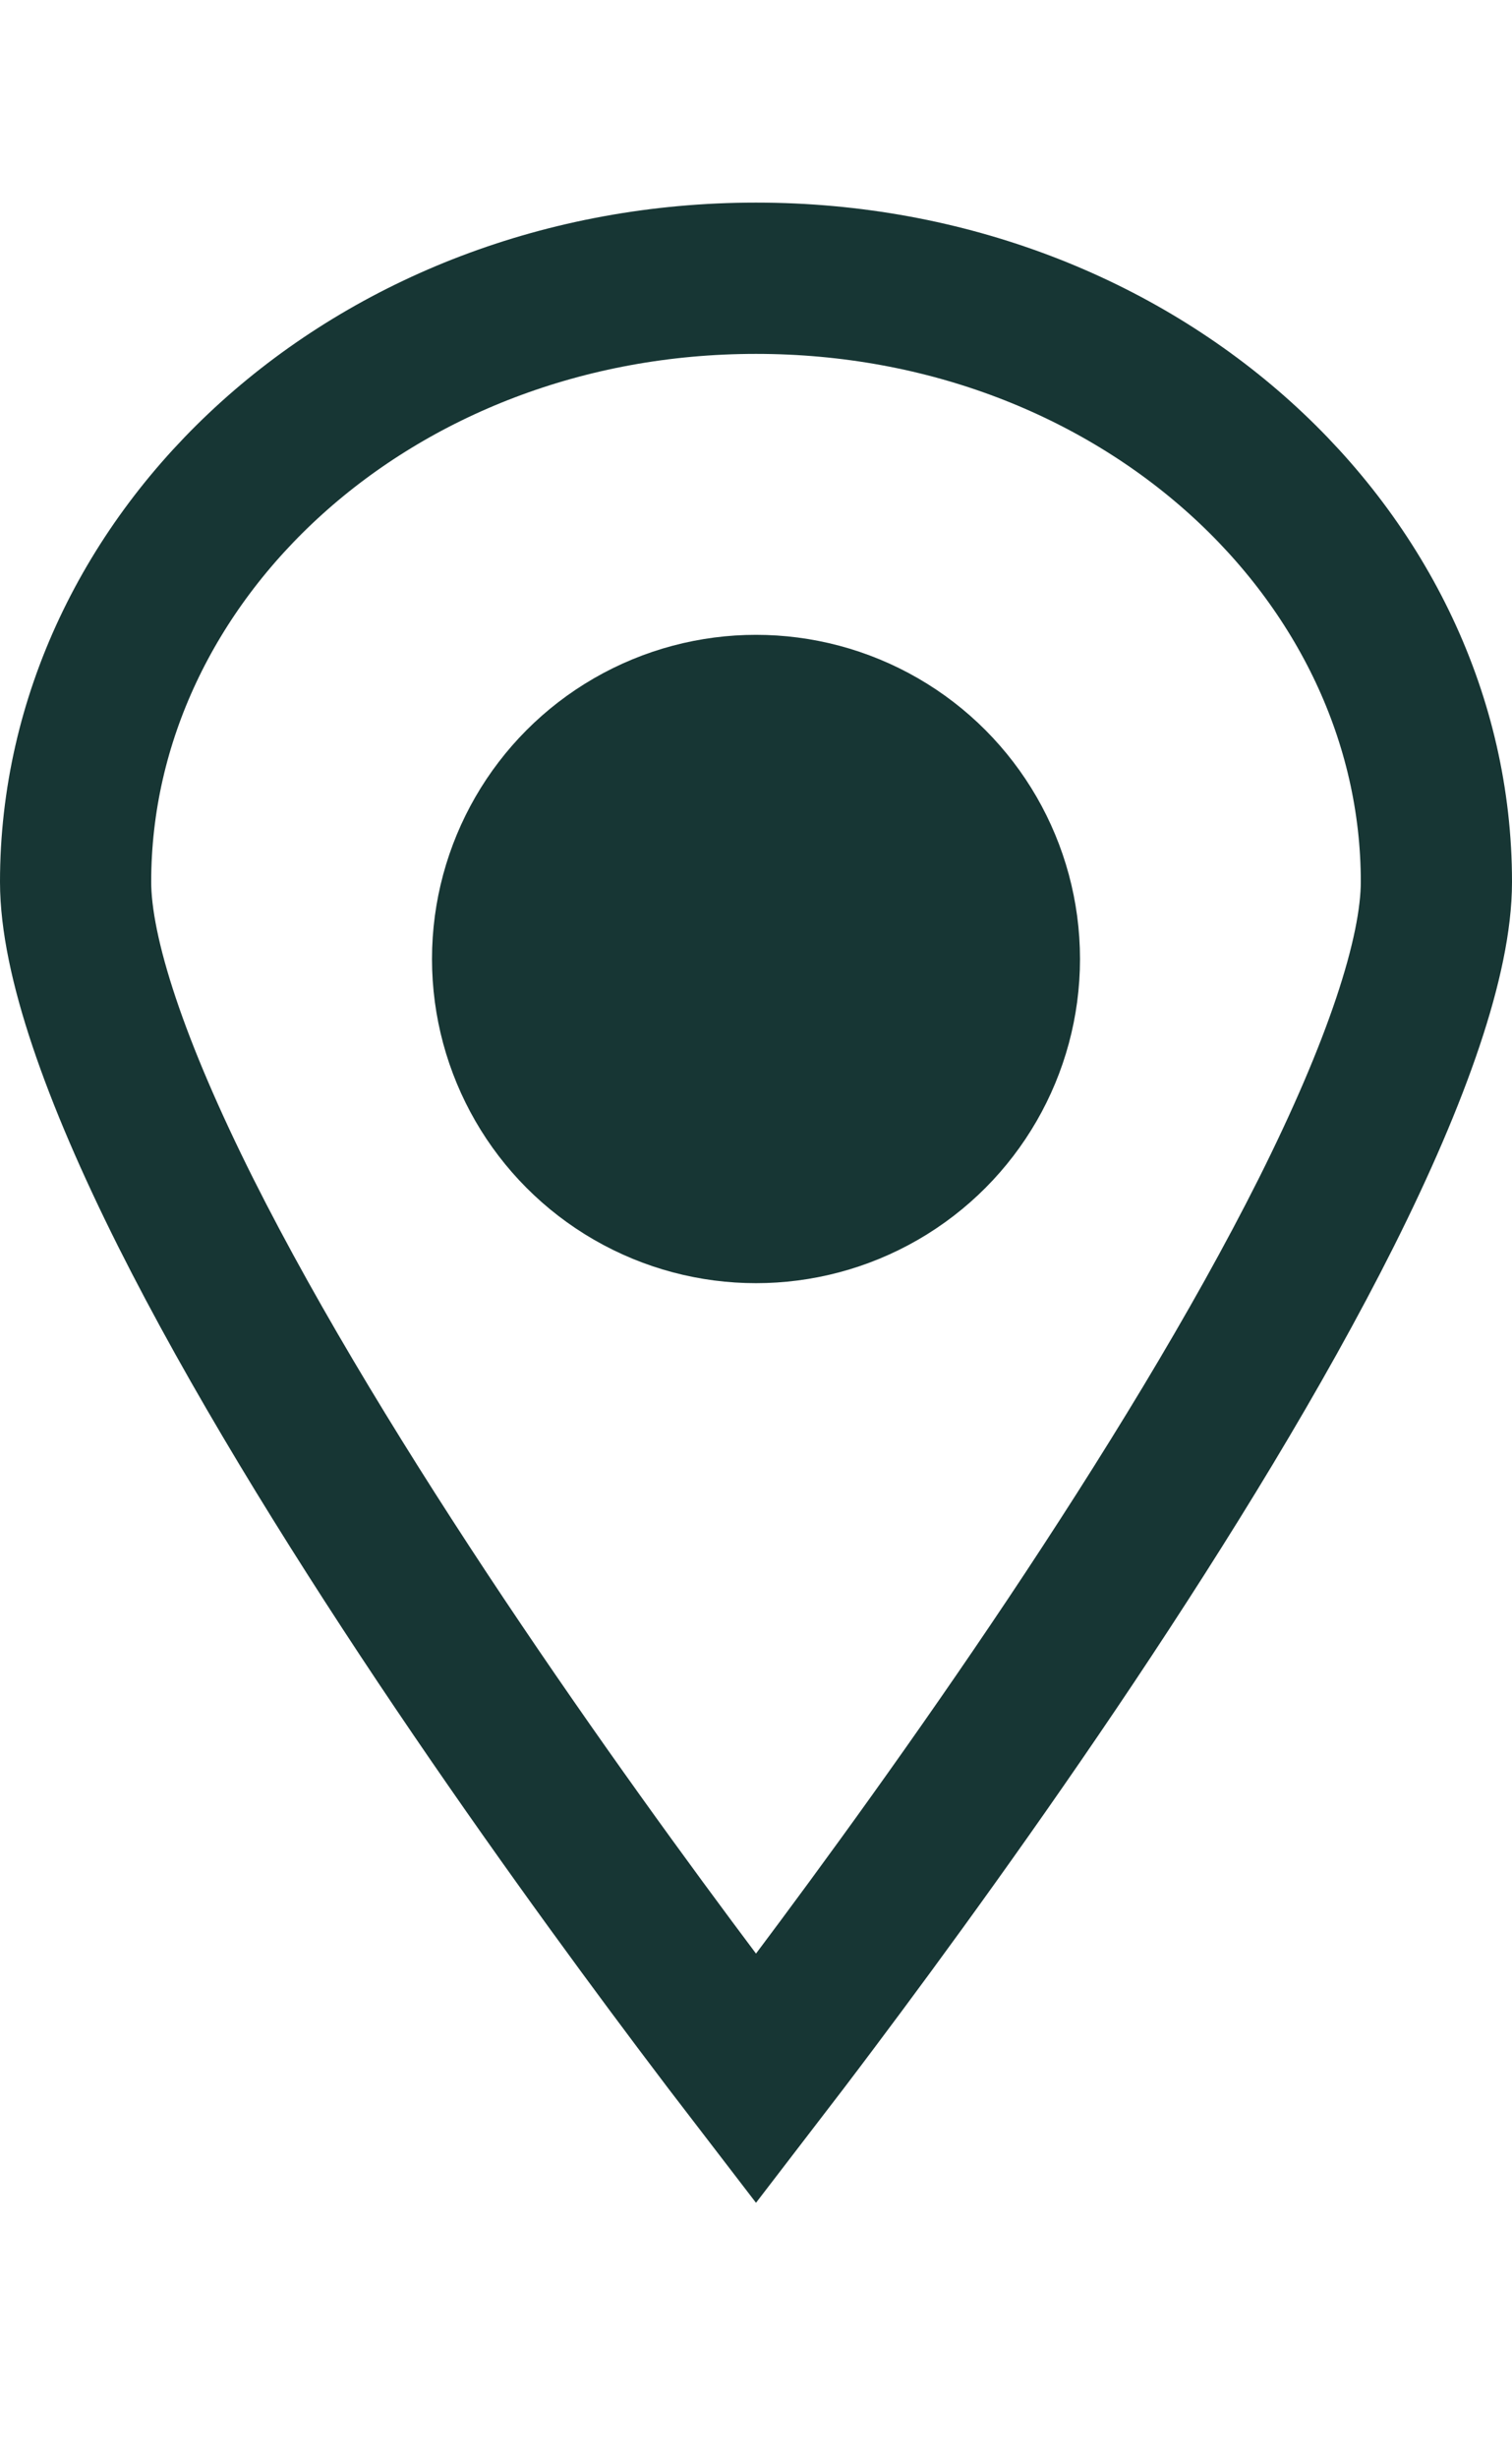
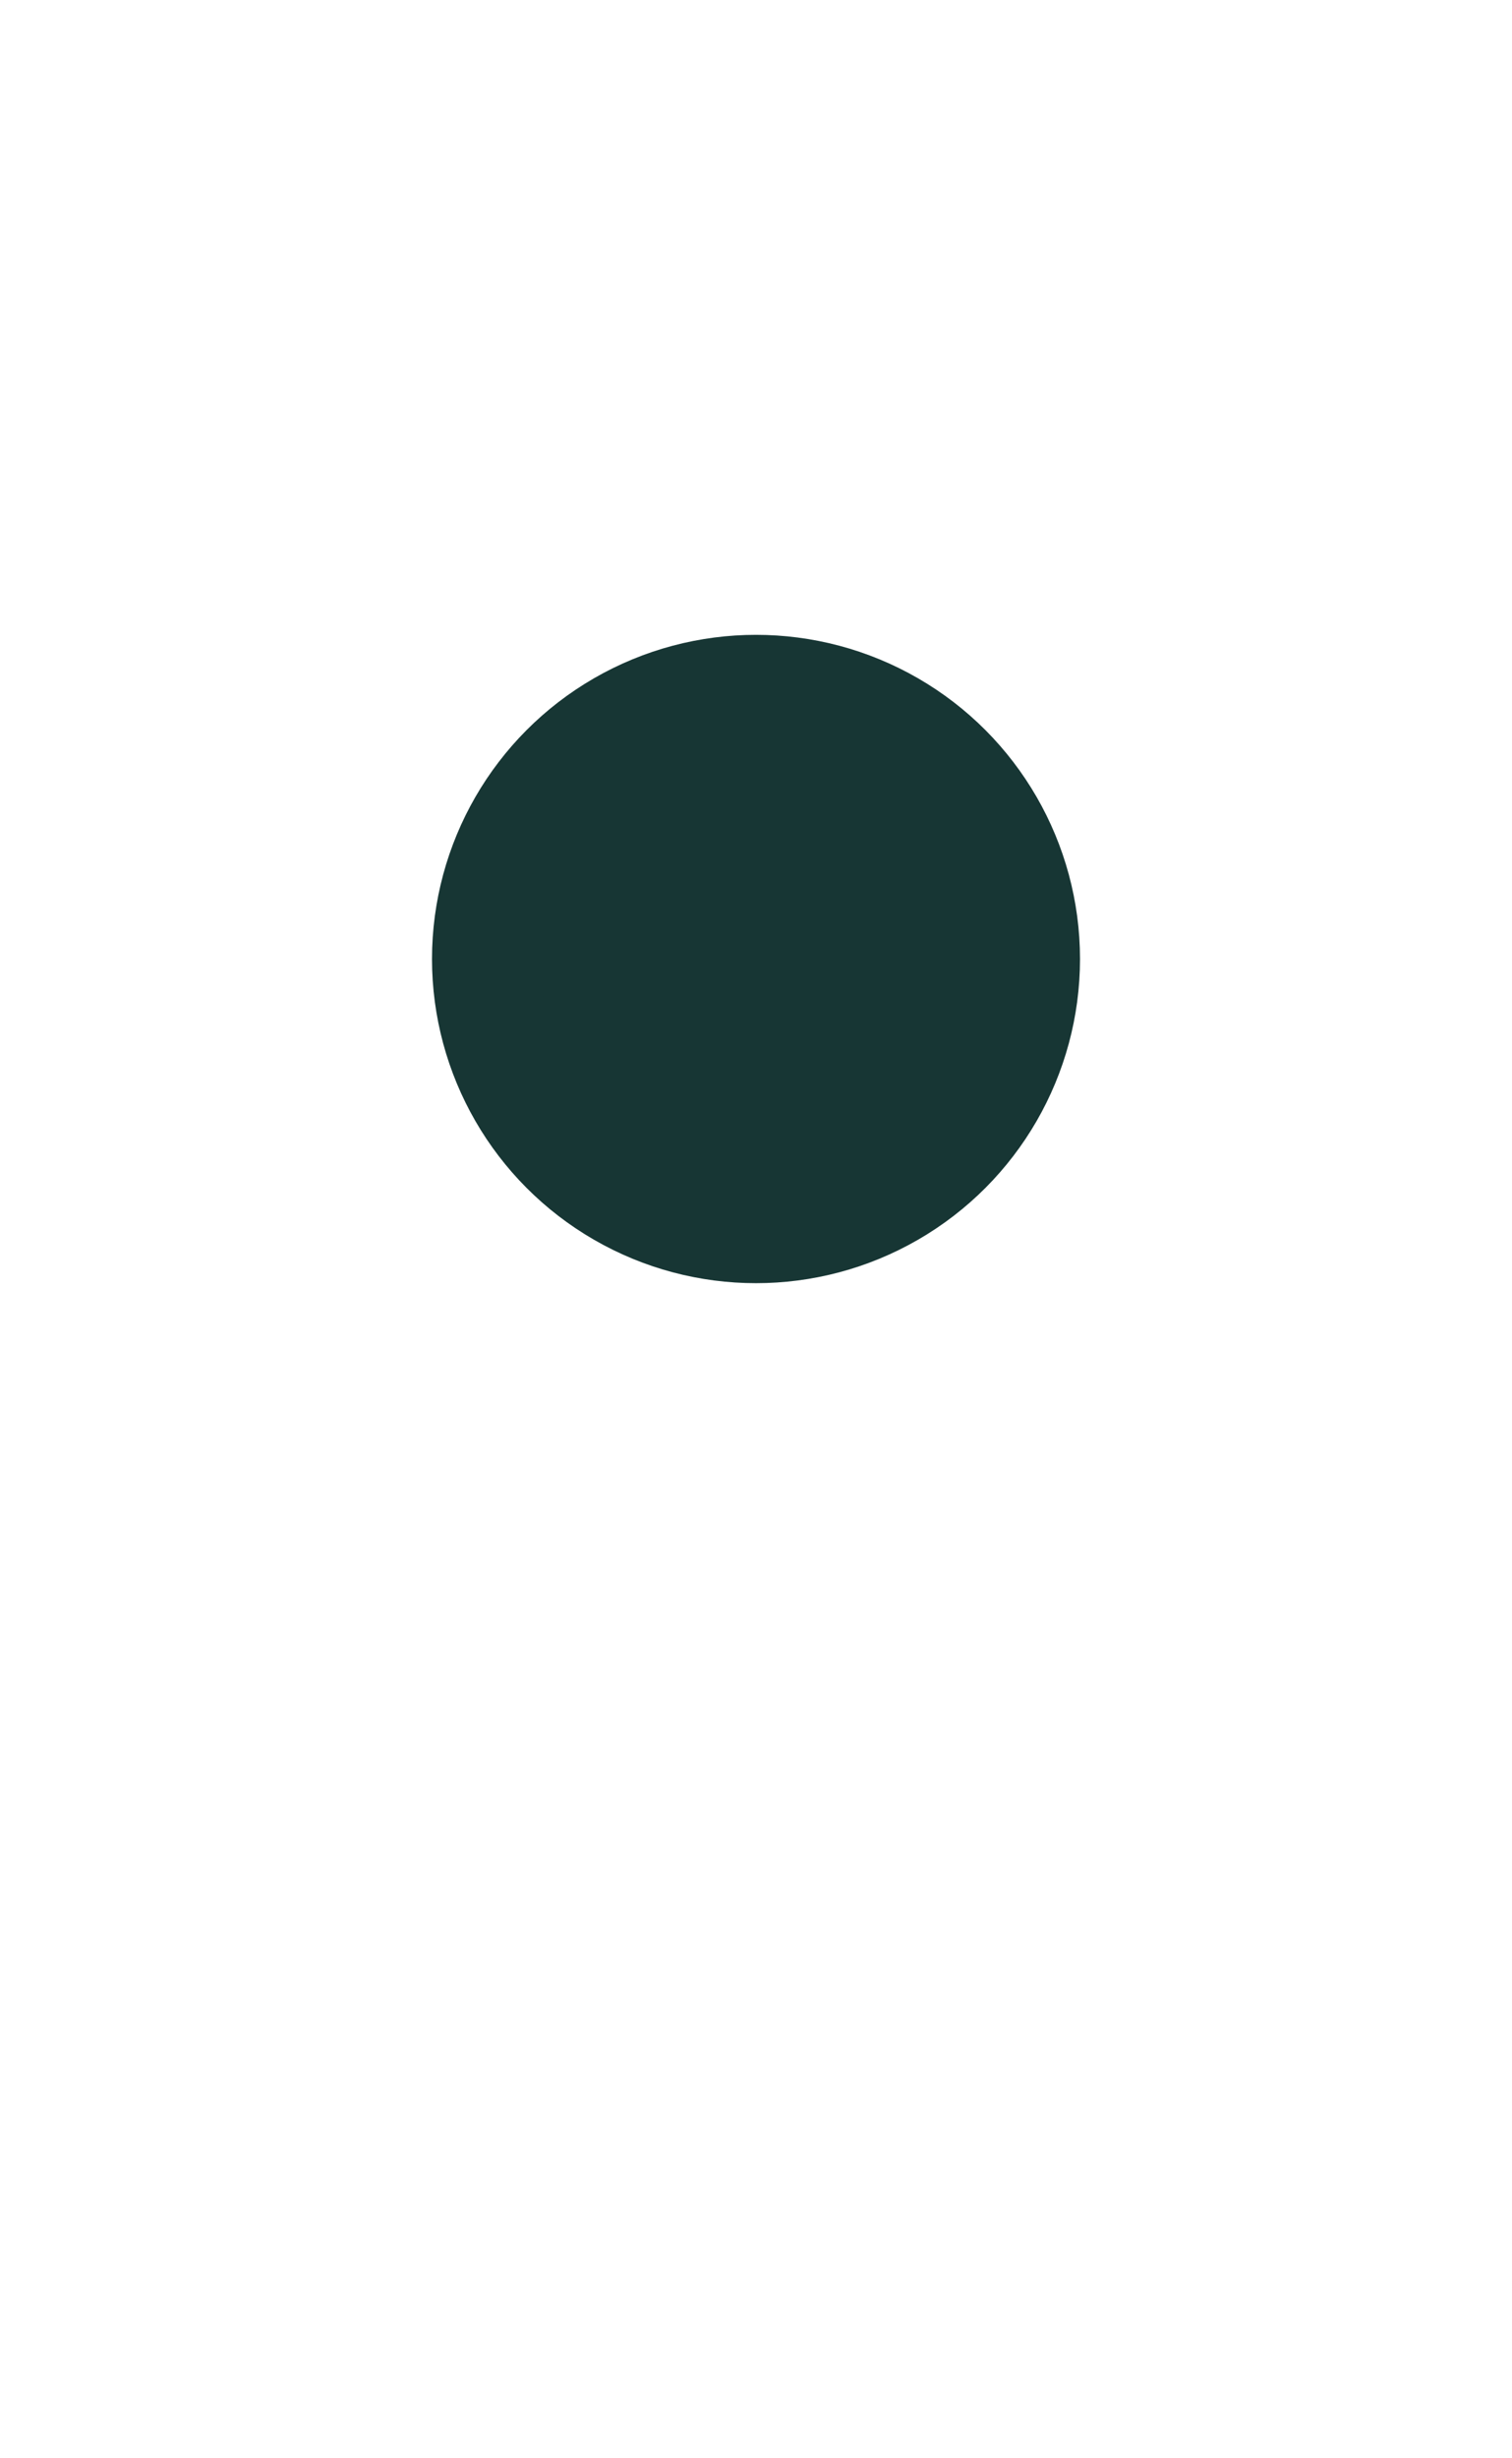
<svg xmlns="http://www.w3.org/2000/svg" width="8" height="13" viewBox="0 0 14 19" fill="none">
-   <path d="M13.3 6.286C13.3 6.974 12.934 8.042 12.281 9.345C11.643 10.616 10.785 12.007 9.918 13.306C9.052 14.602 8.185 15.792 7.534 16.659C7.333 16.927 7.153 17.163 7 17.362C6.847 17.163 6.667 16.927 6.466 16.659C5.815 15.792 4.948 14.602 4.082 13.306C3.215 12.007 2.357 10.616 1.719 9.345C1.066 8.042 0.7 6.974 0.7 6.286C0.7 3.27 3.448 0.7 7 0.7C10.552 0.7 13.3 3.27 13.3 6.286Z" stroke="#173634" stroke-width="1.4" />
  <circle cx="7" cy="7" r="2.5" fill="#173634" stroke="#173634" />
</svg>